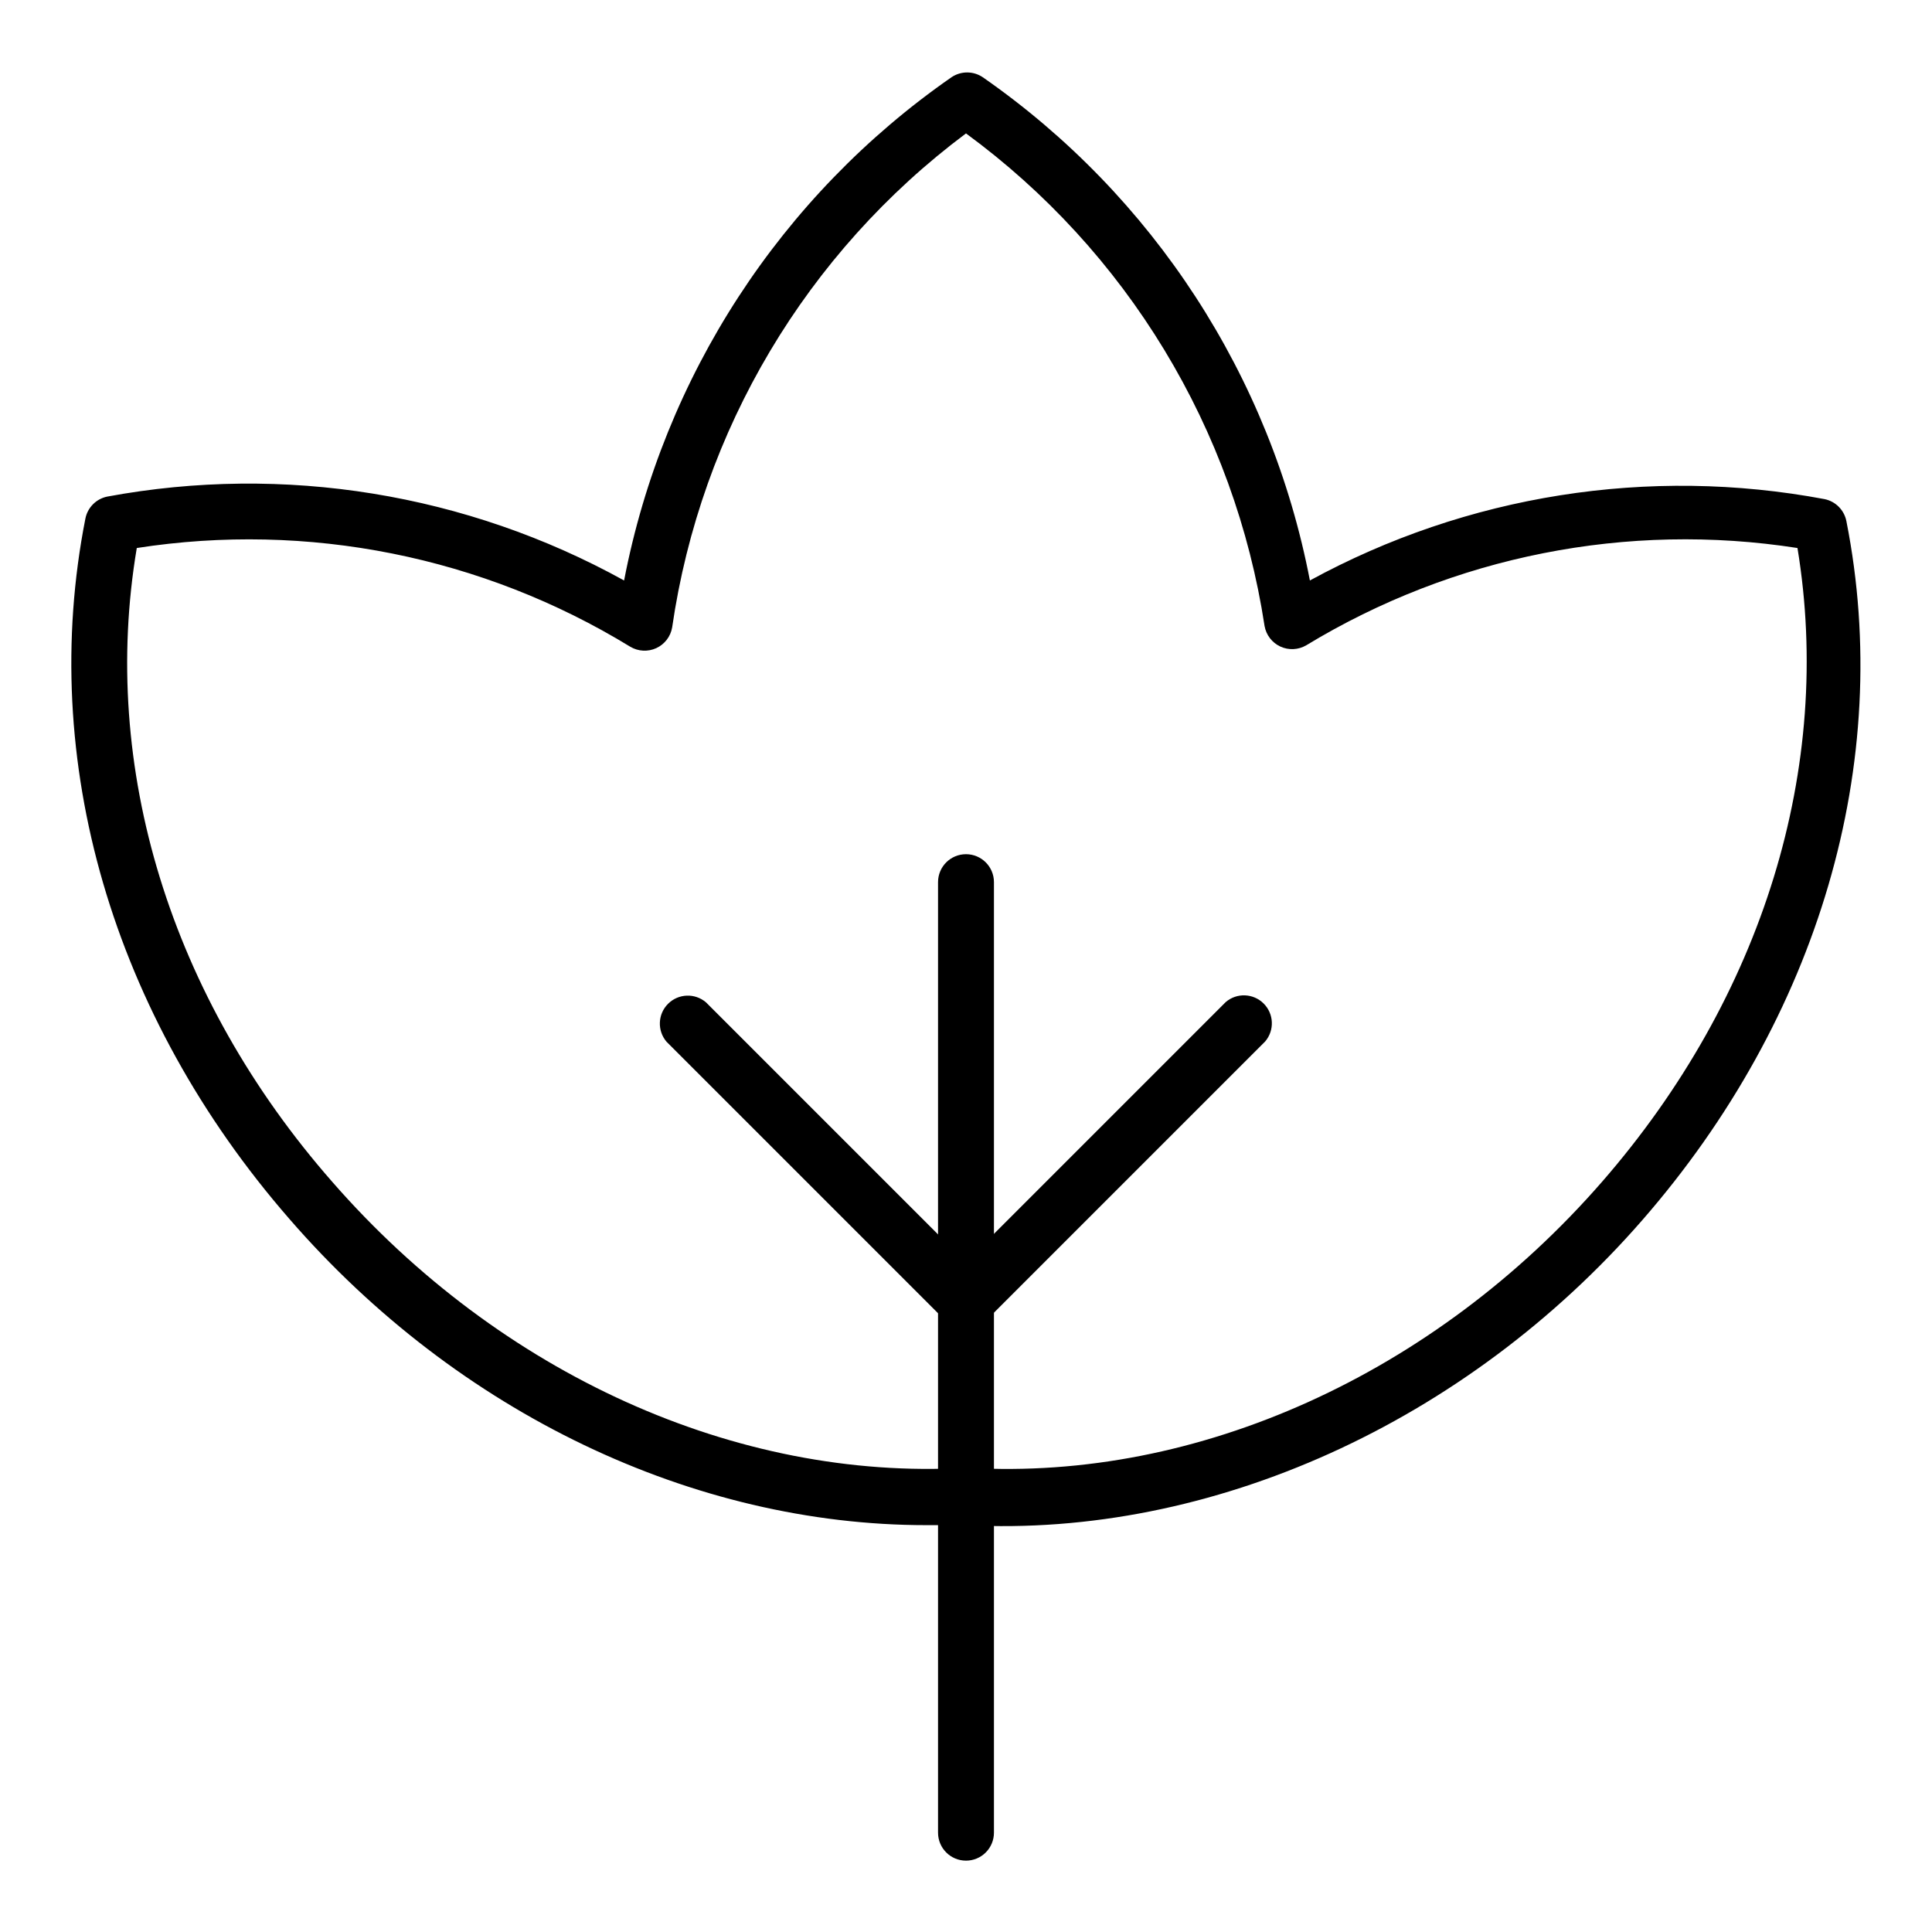
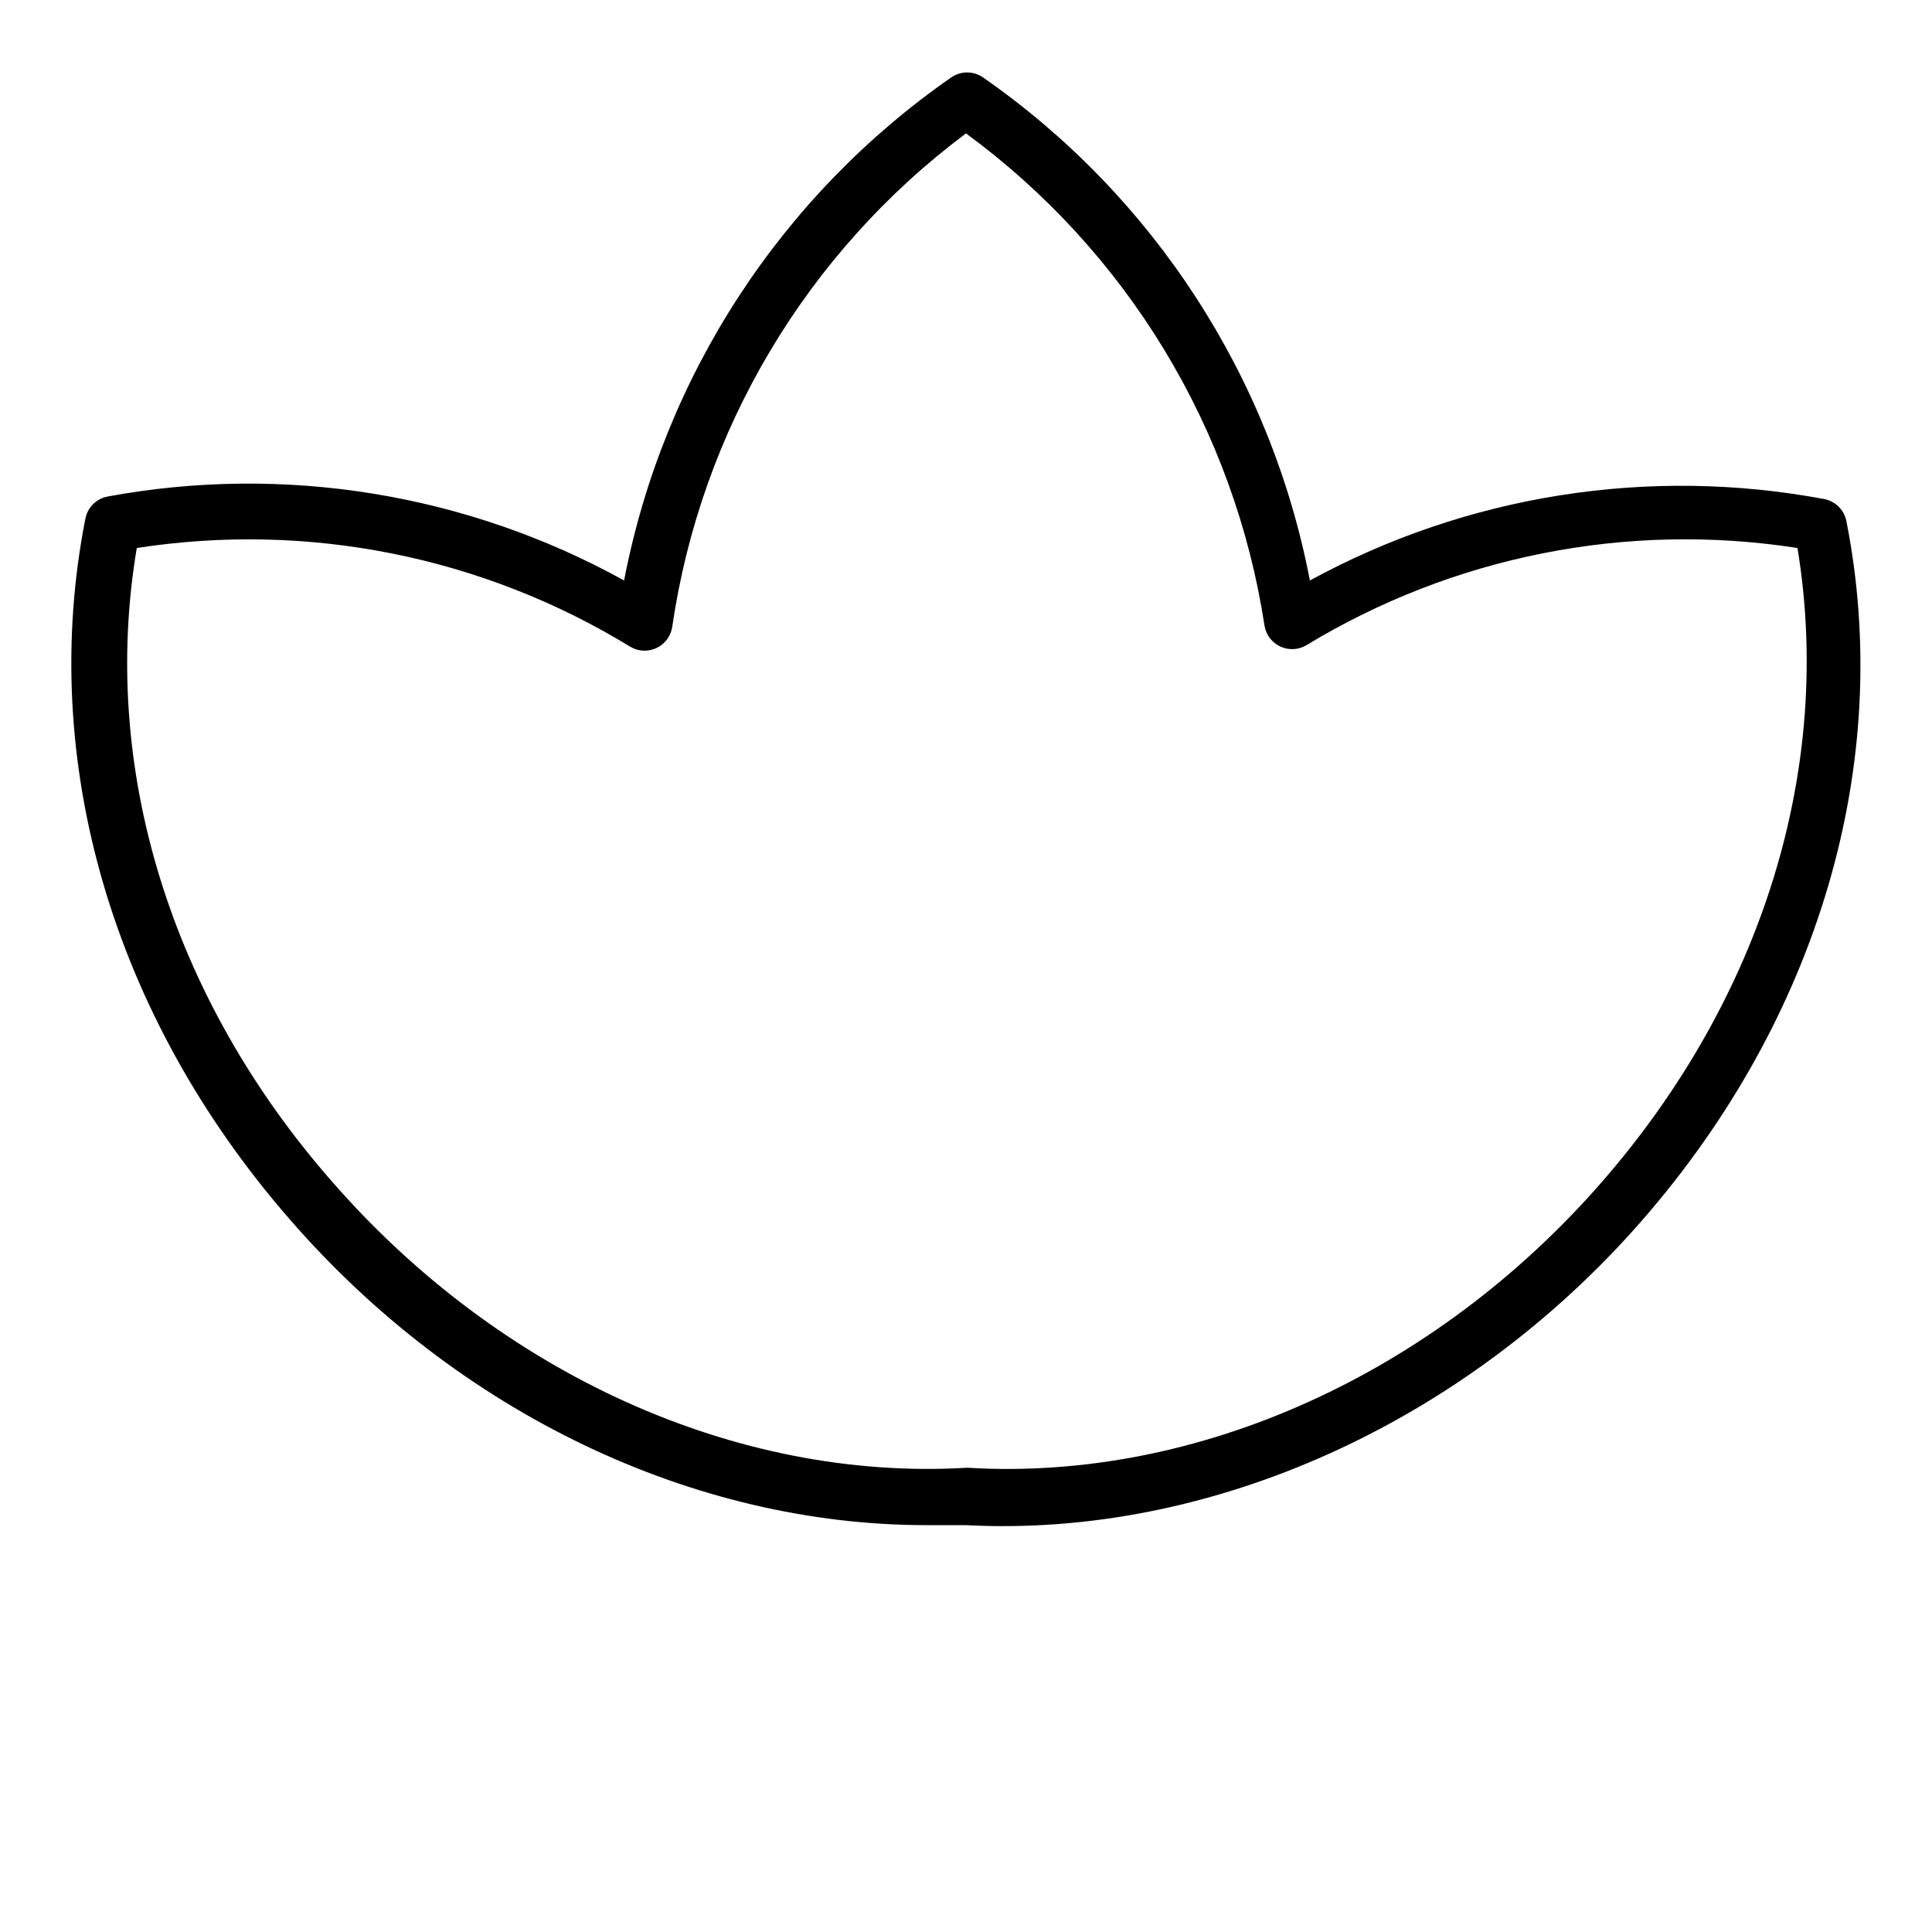
<svg xmlns="http://www.w3.org/2000/svg" fill="#000000" width="800px" height="800px" version="1.1" viewBox="144 144 512 512">
  <g>
    <path d="m389.48 548.18c-61.641 0-124.1-29.637-168.77-81.129-46.973-53.938-66.684-121.58-54.086-185.59 0.566-2.941 2.848-5.25 5.777-5.856 46.859-8.688 95.281-0.828 136.99 22.227 10.402-54.074 41.539-101.93 86.758-133.36 2.508-1.695 5.793-1.695 8.301 0 45.188 31.438 76.297 79.297 86.684 133.36 41.621-22.695 89.805-30.312 136.4-21.559 2.934 0.605 5.211 2.914 5.781 5.852 12.668 64.012-7.41 131.66-54.086 185.22-46.68 53.57-114.17 84.242-179.22 80.836h-10.523zm-209.23-258.95c-9.781 58.012 8.816 118.99 51.863 168.04 44.453 50.898 107.06 79.203 167.74 75.719h0.891c60.605 3.555 123.36-24.82 167.74-75.719 42.75-49.047 61.422-110.02 51.863-168.04h-0.004c-45.074-7.023-91.18 2.109-130.18 25.785-2.094 1.223-4.652 1.348-6.856 0.328-2.199-1.02-3.762-3.055-4.184-5.441-3.953-25.895-12.98-50.754-26.559-73.156s-31.441-41.902-52.566-57.391c-42.281 31.598-70.289 78.684-77.871 130.92-0.41 2.41-1.984 4.465-4.207 5.488-2.223 1.02-4.805 0.879-6.906-0.379-39.113-23.93-85.457-33.195-130.77-26.152z" />
-     <path d="m400 637.09c-4.094 0-7.41-3.316-7.41-7.41v-251.9c0-4.094 3.316-7.41 7.41-7.41 4.09 0 7.406 3.316 7.406 7.41v251.9c0 1.965-0.781 3.852-2.168 5.238-1.391 1.391-3.273 2.172-5.238 2.172z" />
-     <path d="m400 496.32c-3.012 0.016-5.734-1.789-6.887-4.57-1.156-2.777-0.512-5.981 1.625-8.102l74.09-74.09c2.938-2.516 7.32-2.348 10.059 0.391 2.734 2.734 2.906 7.117 0.387 10.059l-74.09 74.09c-1.367 1.395-3.231 2.195-5.184 2.223z" />
-     <path d="m400 496.32c-1.973 0.012-3.863-0.762-5.262-2.148l-74.09-74.09c-2.516-2.941-2.348-7.324 0.387-10.059 2.738-2.738 7.121-2.906 10.059-0.391l74.09 74.09c2.078 2.117 2.691 5.269 1.562 8.008-1.129 2.742-3.785 4.547-6.746 4.59z" />
  </g>
</svg>